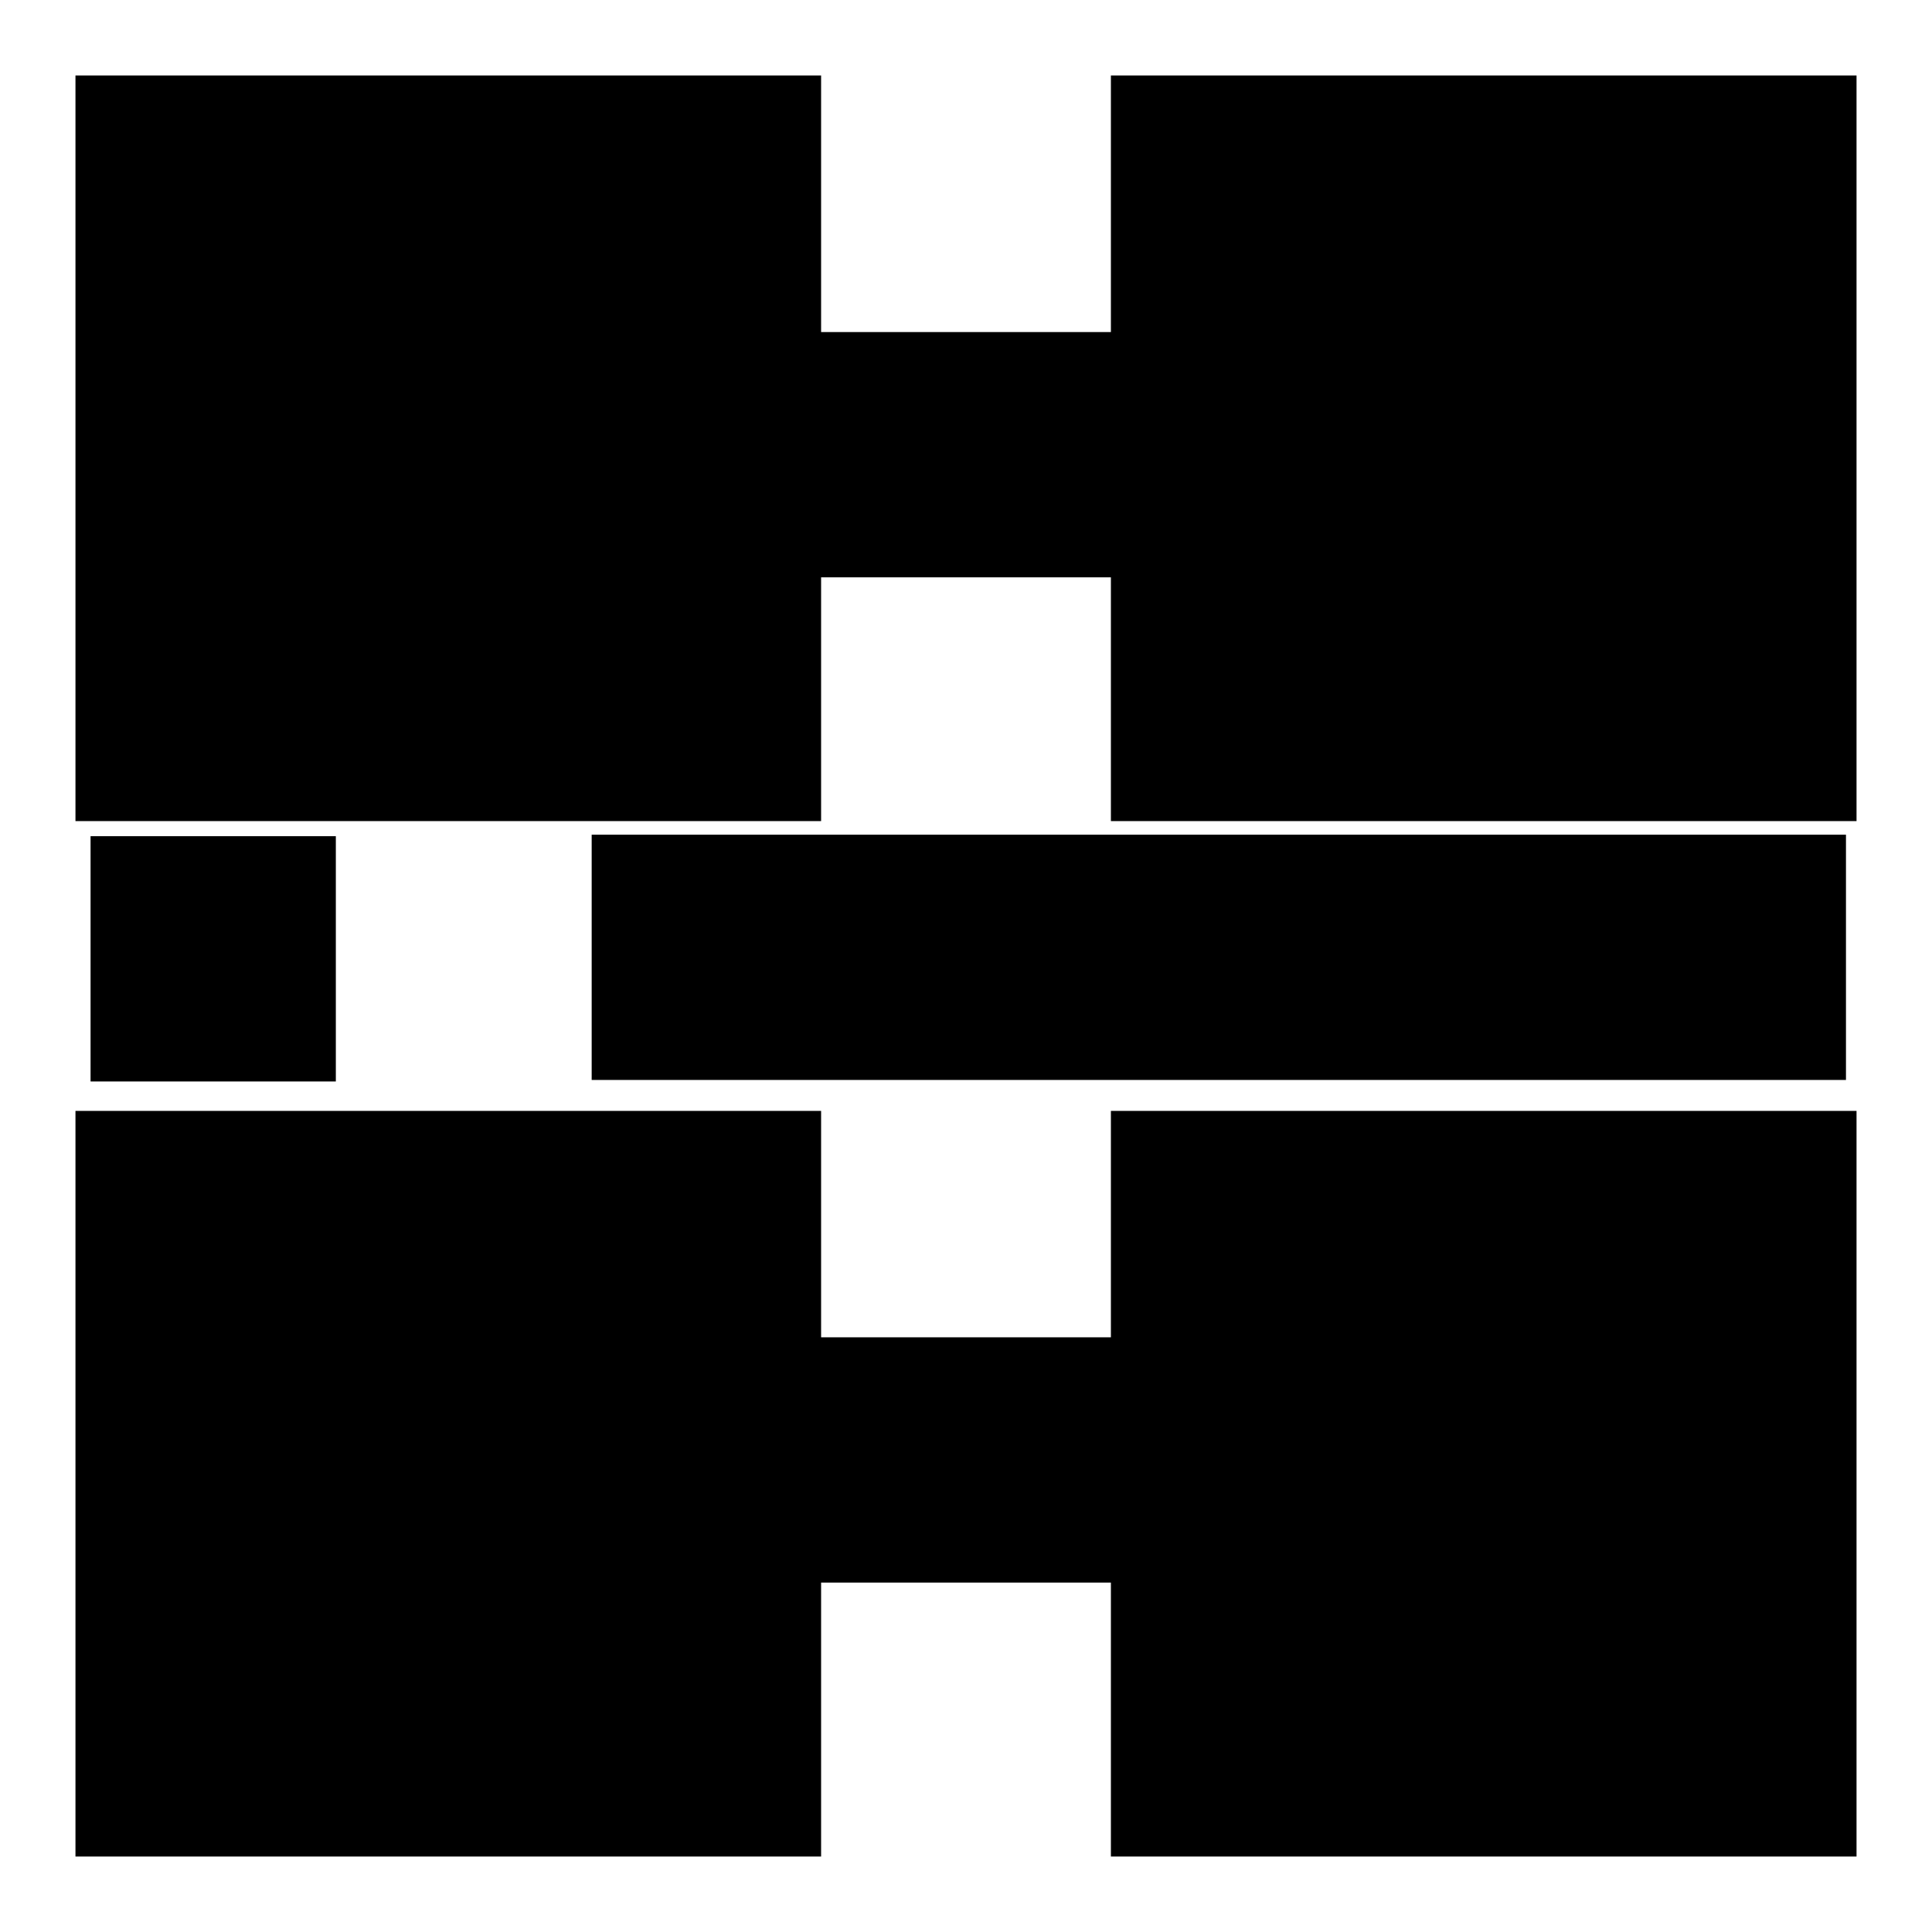
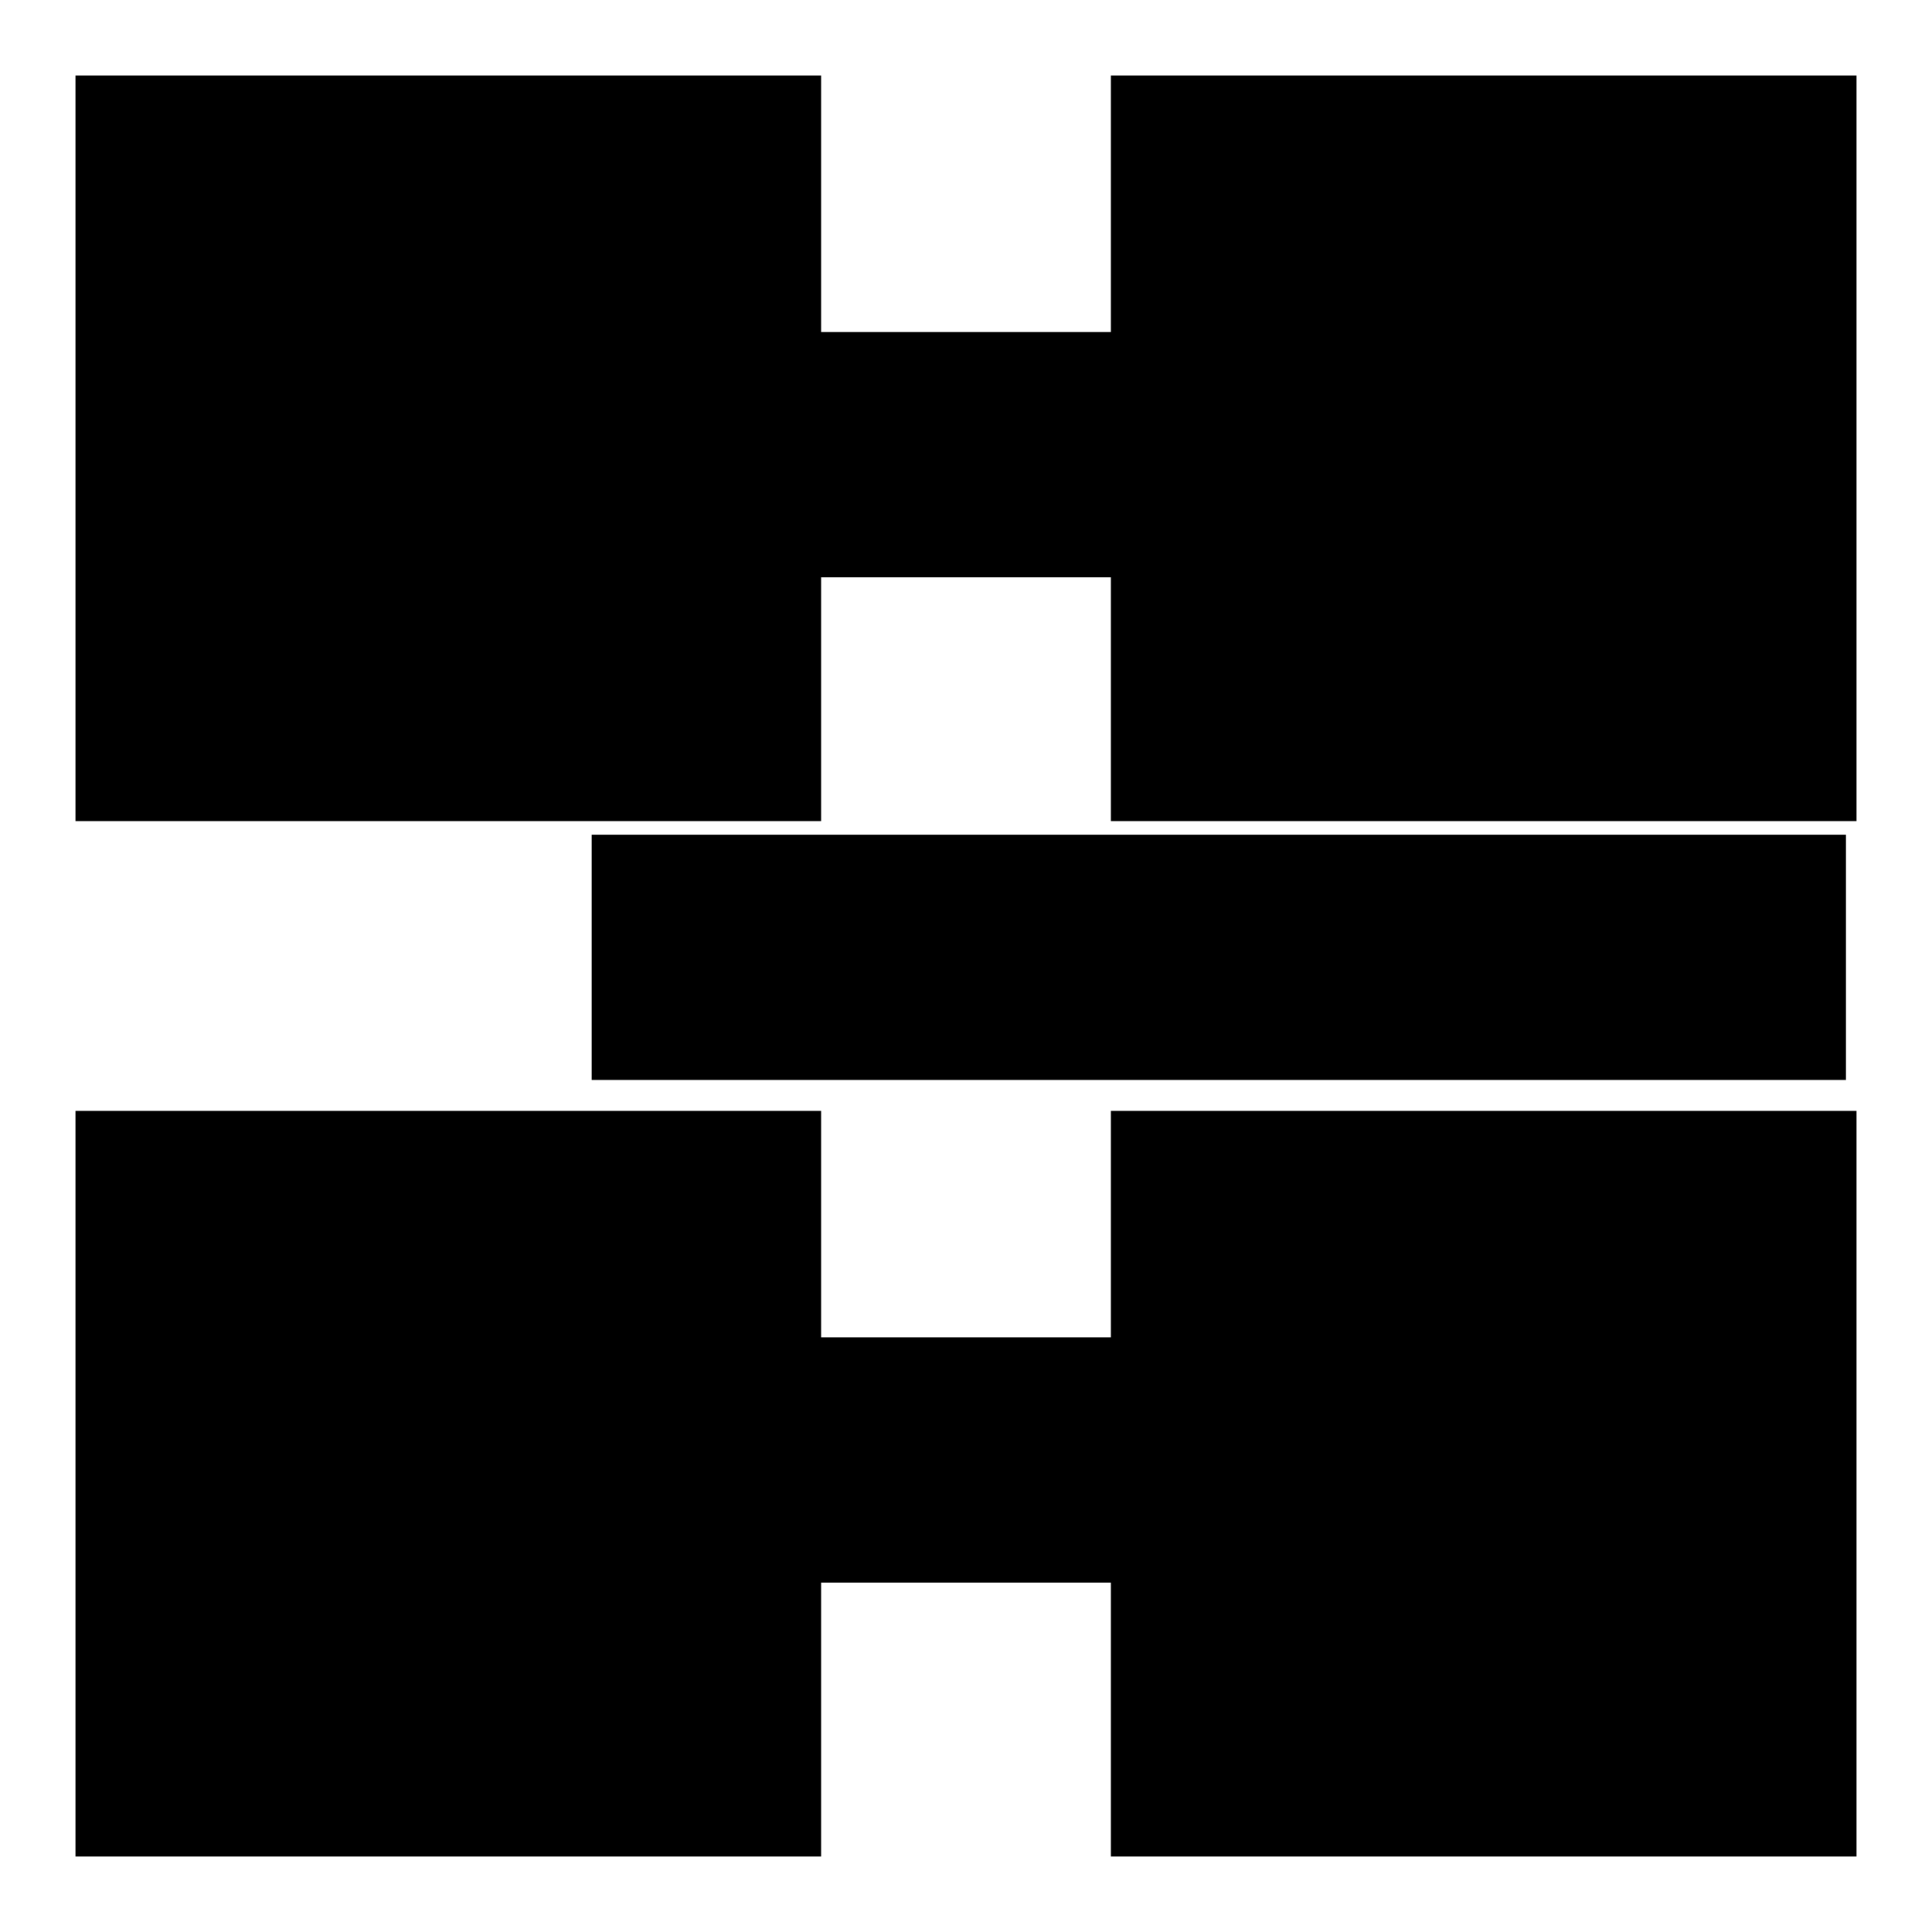
<svg xmlns="http://www.w3.org/2000/svg" version="1.1" x="0px" y="0px" viewBox="0 0 256 256" enable-background="new 0 0 256 256" xml:space="preserve">
  <g>
    <g>
      <path fill="#000000" d="M12,44.2h32.5v32.5H12V44.2z" />
-       <path fill="#000000" d="M12,110.8h32.5v32.5H12V110.8z" />
      <path fill="#000000" d="M12,177.5h32.5V210H12V177.5z" />
      <path fill="#000000" d="M78.4,44h166.2v32.5H78.4V44z" />
      <path fill="#000000" d="M78.4,110.6h166.2v32.5H78.4V110.6z" />
      <path fill="#000000" d="M78.4,177.2h166.2v32.5H78.4V177.2L78.4,177.2z" />
      <path fill="#000000" d="M10,10h98.8v98.8H10V10z" />
      <path fill="#000000" d="M147.2,10H246v98.8h-98.8V10z" />
-       <path fill="#000000" d="M10,147.2h98.8V246H10V147.2z" />
+       <path fill="#000000" d="M10,147.2h98.8V246H10V147.2" />
      <path fill="#000000" d="M147.2,147.2H246V246h-98.8V147.2z" />
    </g>
  </g>
</svg>